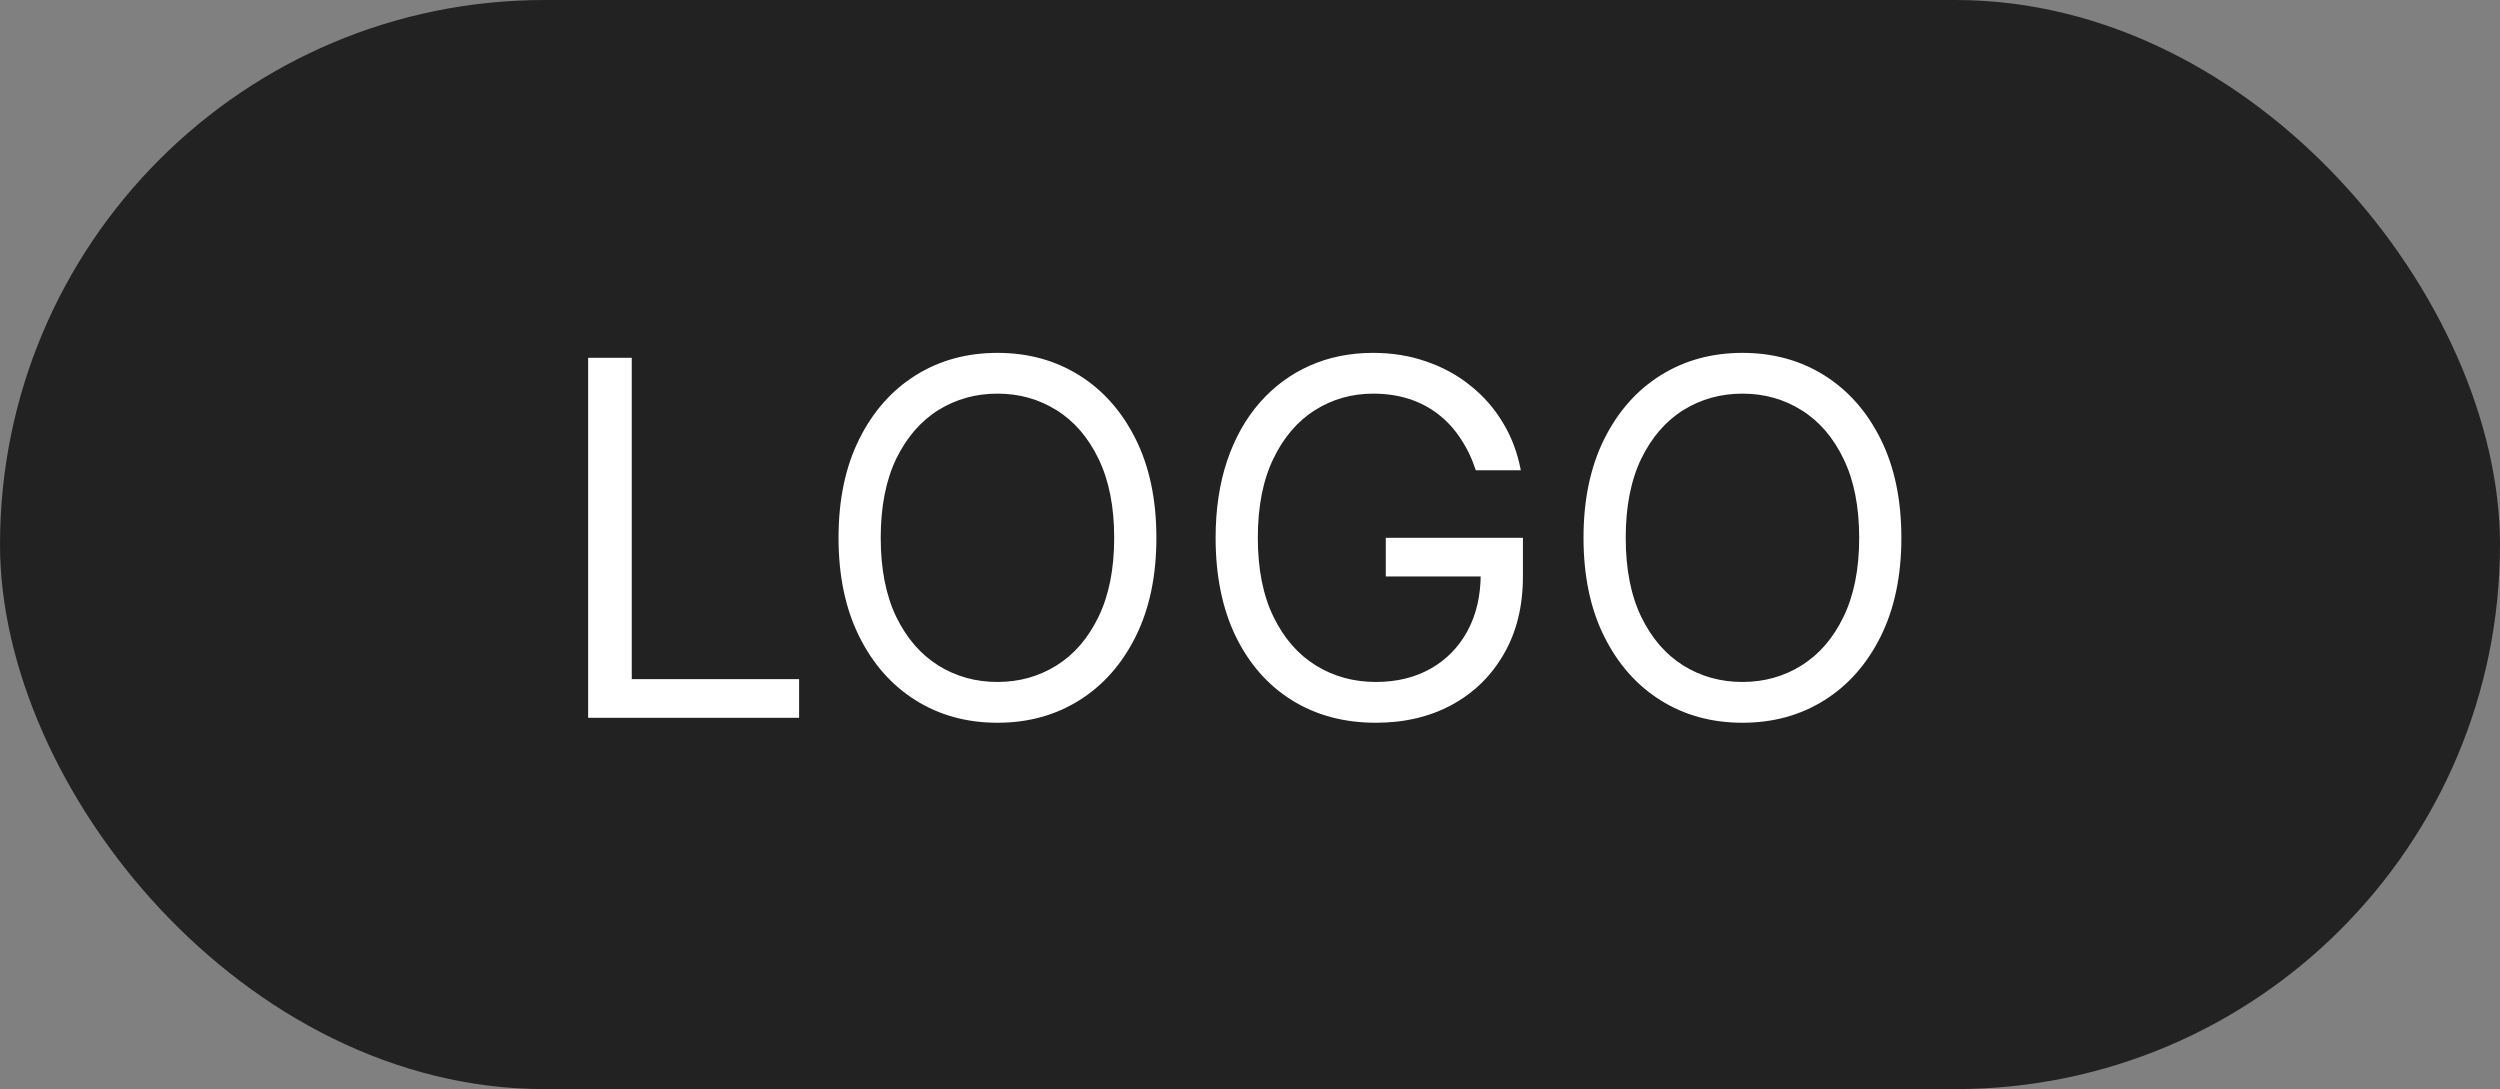
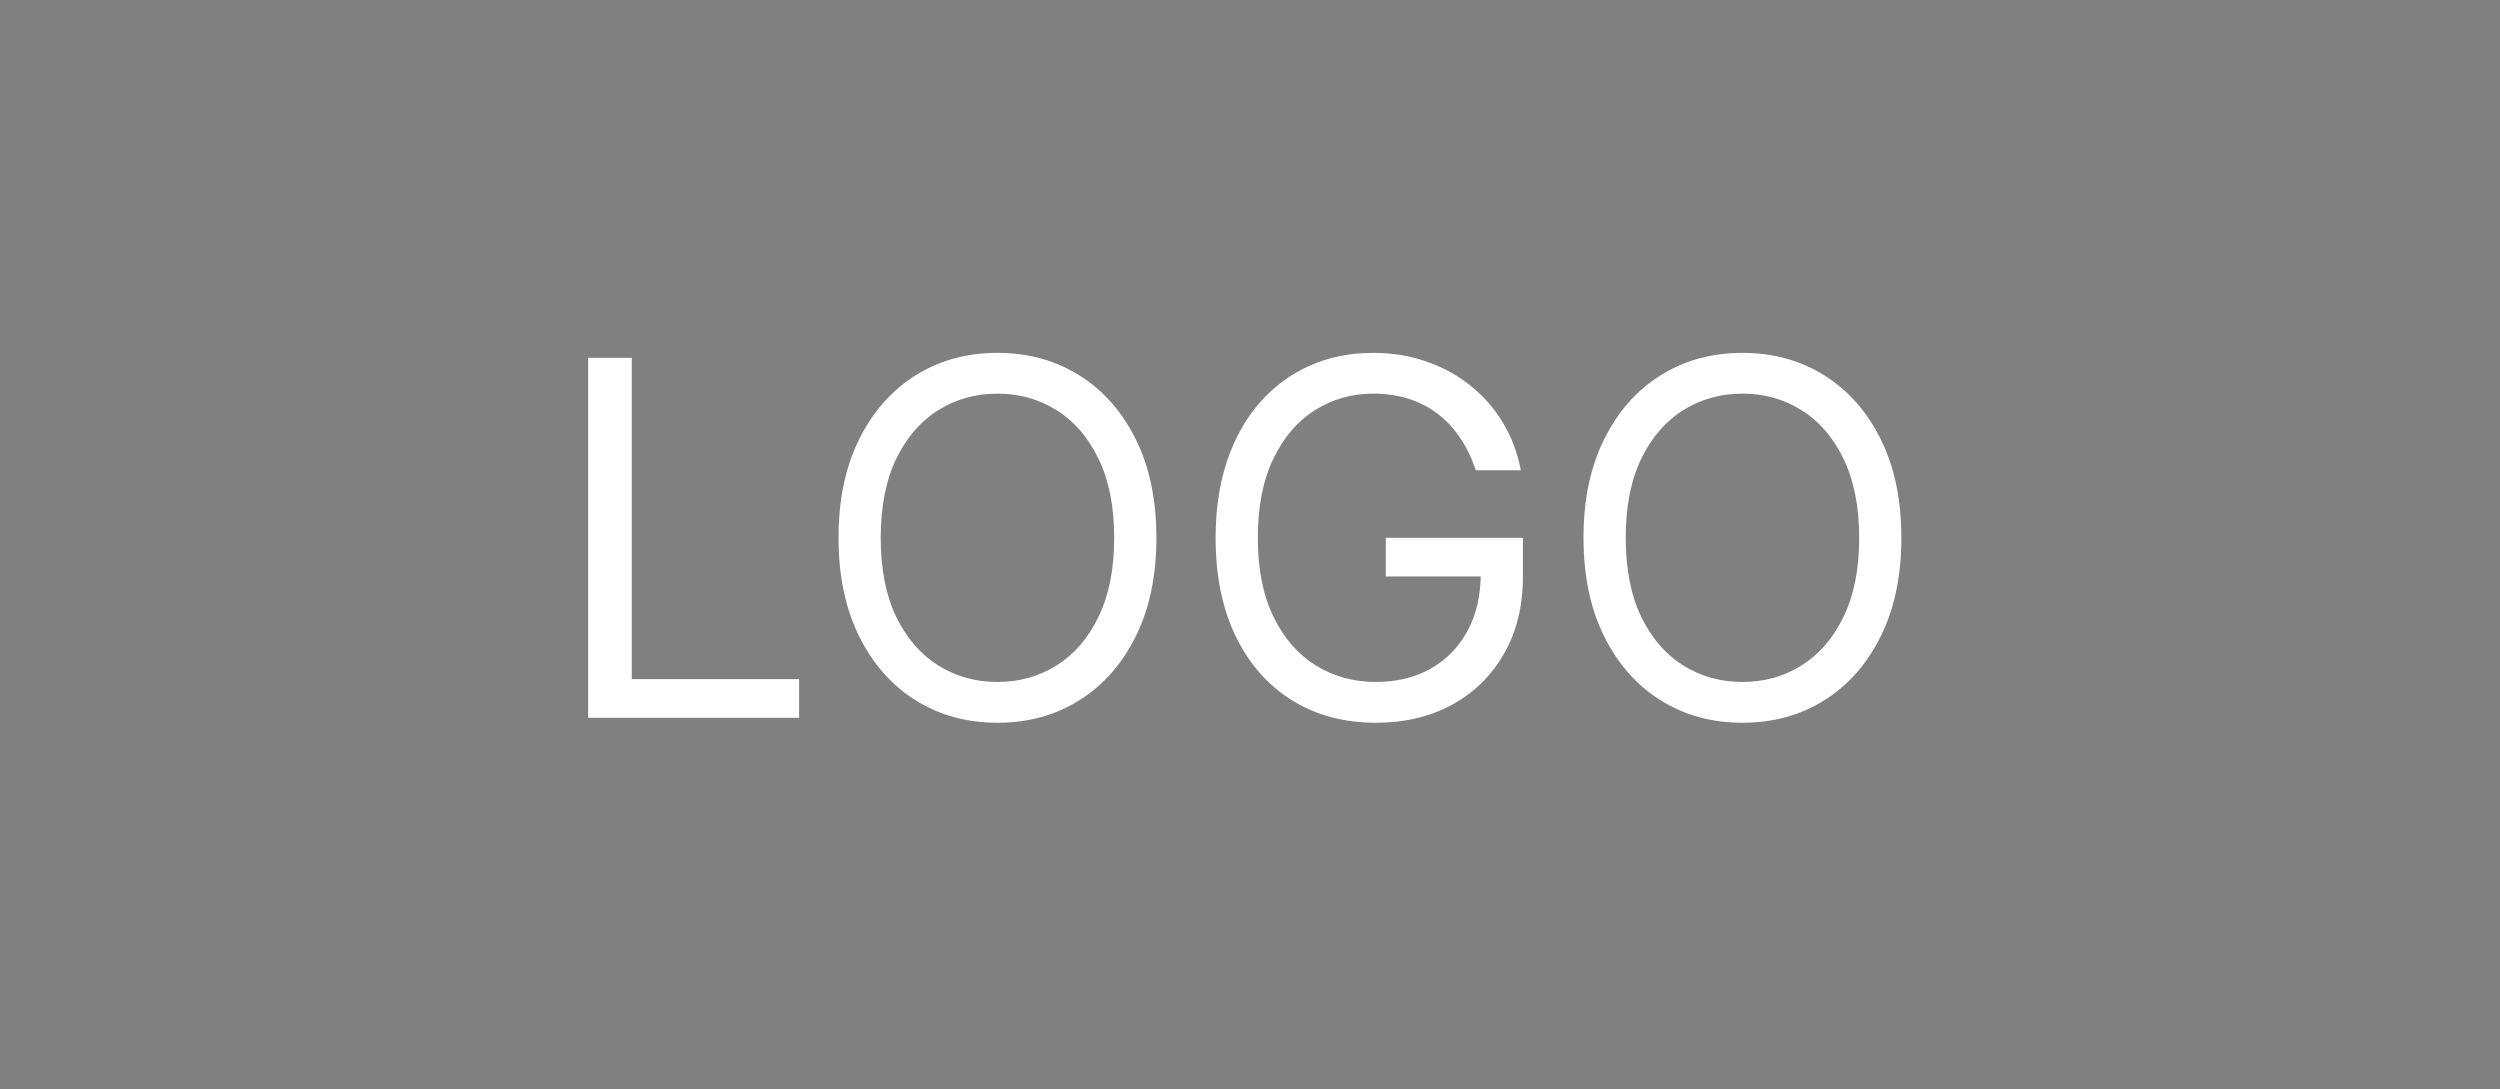
<svg xmlns="http://www.w3.org/2000/svg" width="101" height="44" viewBox="0 0 101 44" fill="none">
  <rect x="0" y="0" width="101" height="44" fill="#808080" stroke="none" />
-   <rect width="101" height="44" rx="22" fill="#222222" />
  <path d="M23.761 29V14.454H25.523V27.438H32.284V29H23.761ZM46.718 21.727C46.718 23.261 46.441 24.587 45.887 25.704C45.333 26.822 44.573 27.684 43.607 28.29C42.641 28.896 41.538 29.199 40.297 29.199C39.057 29.199 37.953 28.896 36.988 28.29C36.022 27.684 35.262 26.822 34.708 25.704C34.154 24.587 33.877 23.261 33.877 21.727C33.877 20.193 34.154 18.867 34.708 17.75C35.262 16.633 36.022 15.771 36.988 15.165C37.953 14.559 39.057 14.256 40.297 14.256C41.538 14.256 42.641 14.559 43.607 15.165C44.573 15.771 45.333 16.633 45.887 17.75C46.441 18.867 46.718 20.193 46.718 21.727ZM45.013 21.727C45.013 20.468 44.802 19.405 44.381 18.538C43.964 17.672 43.399 17.016 42.684 16.571C41.973 16.126 41.178 15.903 40.297 15.903C39.416 15.903 38.619 16.126 37.904 16.571C37.194 17.016 36.628 17.672 36.206 18.538C35.79 19.405 35.581 20.468 35.581 21.727C35.581 22.987 35.79 24.05 36.206 24.916C36.628 25.783 37.194 26.438 37.904 26.884C38.619 27.329 39.416 27.551 40.297 27.551C41.178 27.551 41.973 27.329 42.684 26.884C43.399 26.438 43.964 25.783 44.381 24.916C44.802 24.05 45.013 22.987 45.013 21.727ZM59.623 19C59.466 18.522 59.26 18.093 59.005 17.715C58.754 17.331 58.453 17.004 58.103 16.734C57.757 16.465 57.364 16.259 56.924 16.116C56.483 15.974 56 15.903 55.475 15.903C54.613 15.903 53.829 16.126 53.124 16.571C52.418 17.016 51.857 17.672 51.441 18.538C51.024 19.405 50.816 20.468 50.816 21.727C50.816 22.987 51.026 24.05 51.448 24.916C51.869 25.783 52.44 26.438 53.159 26.884C53.879 27.329 54.689 27.551 55.588 27.551C56.422 27.551 57.156 27.374 57.79 27.018C58.429 26.659 58.926 26.152 59.282 25.499C59.642 24.84 59.821 24.066 59.821 23.176L60.361 23.29H55.986V21.727H61.526V23.29C61.526 24.488 61.27 25.529 60.759 26.415C60.252 27.3 59.551 27.987 58.657 28.474C57.767 28.957 56.744 29.199 55.588 29.199C54.3 29.199 53.169 28.896 52.194 28.29C51.223 27.684 50.465 26.822 49.921 25.704C49.381 24.587 49.111 23.261 49.111 21.727C49.111 20.577 49.265 19.542 49.573 18.624C49.885 17.7 50.326 16.914 50.894 16.266C51.462 15.617 52.134 15.12 52.911 14.774C53.687 14.428 54.542 14.256 55.475 14.256C56.242 14.256 56.957 14.372 57.62 14.604C58.287 14.831 58.882 15.155 59.402 15.577C59.928 15.993 60.366 16.493 60.716 17.075C61.067 17.653 61.308 18.294 61.441 19H59.623ZM76.815 21.727C76.815 23.261 76.538 24.587 75.984 25.704C75.43 26.822 74.671 27.684 73.704 28.29C72.739 28.896 71.635 29.199 70.395 29.199C69.154 29.199 68.051 28.896 67.085 28.29C66.119 27.684 65.359 26.822 64.805 25.704C64.251 24.587 63.974 23.261 63.974 21.727C63.974 20.193 64.251 18.867 64.805 17.75C65.359 16.633 66.119 15.771 67.085 15.165C68.051 14.559 69.154 14.256 70.395 14.256C71.635 14.256 72.739 14.559 73.704 15.165C74.671 15.771 75.43 16.633 75.984 17.75C76.538 18.867 76.815 20.193 76.815 21.727ZM75.111 21.727C75.111 20.468 74.9 19.405 74.479 18.538C74.062 17.672 73.496 17.016 72.781 16.571C72.071 16.126 71.276 15.903 70.395 15.903C69.514 15.903 68.716 16.126 68.001 16.571C67.291 17.016 66.725 17.672 66.304 18.538C65.887 19.405 65.679 20.468 65.679 21.727C65.679 22.987 65.887 24.05 66.304 24.916C66.725 25.783 67.291 26.438 68.001 26.884C68.716 27.329 69.514 27.551 70.395 27.551C71.276 27.551 72.071 27.329 72.781 26.884C73.496 26.438 74.062 25.783 74.479 24.916C74.9 24.05 75.111 22.987 75.111 21.727Z" fill="white" />
</svg>